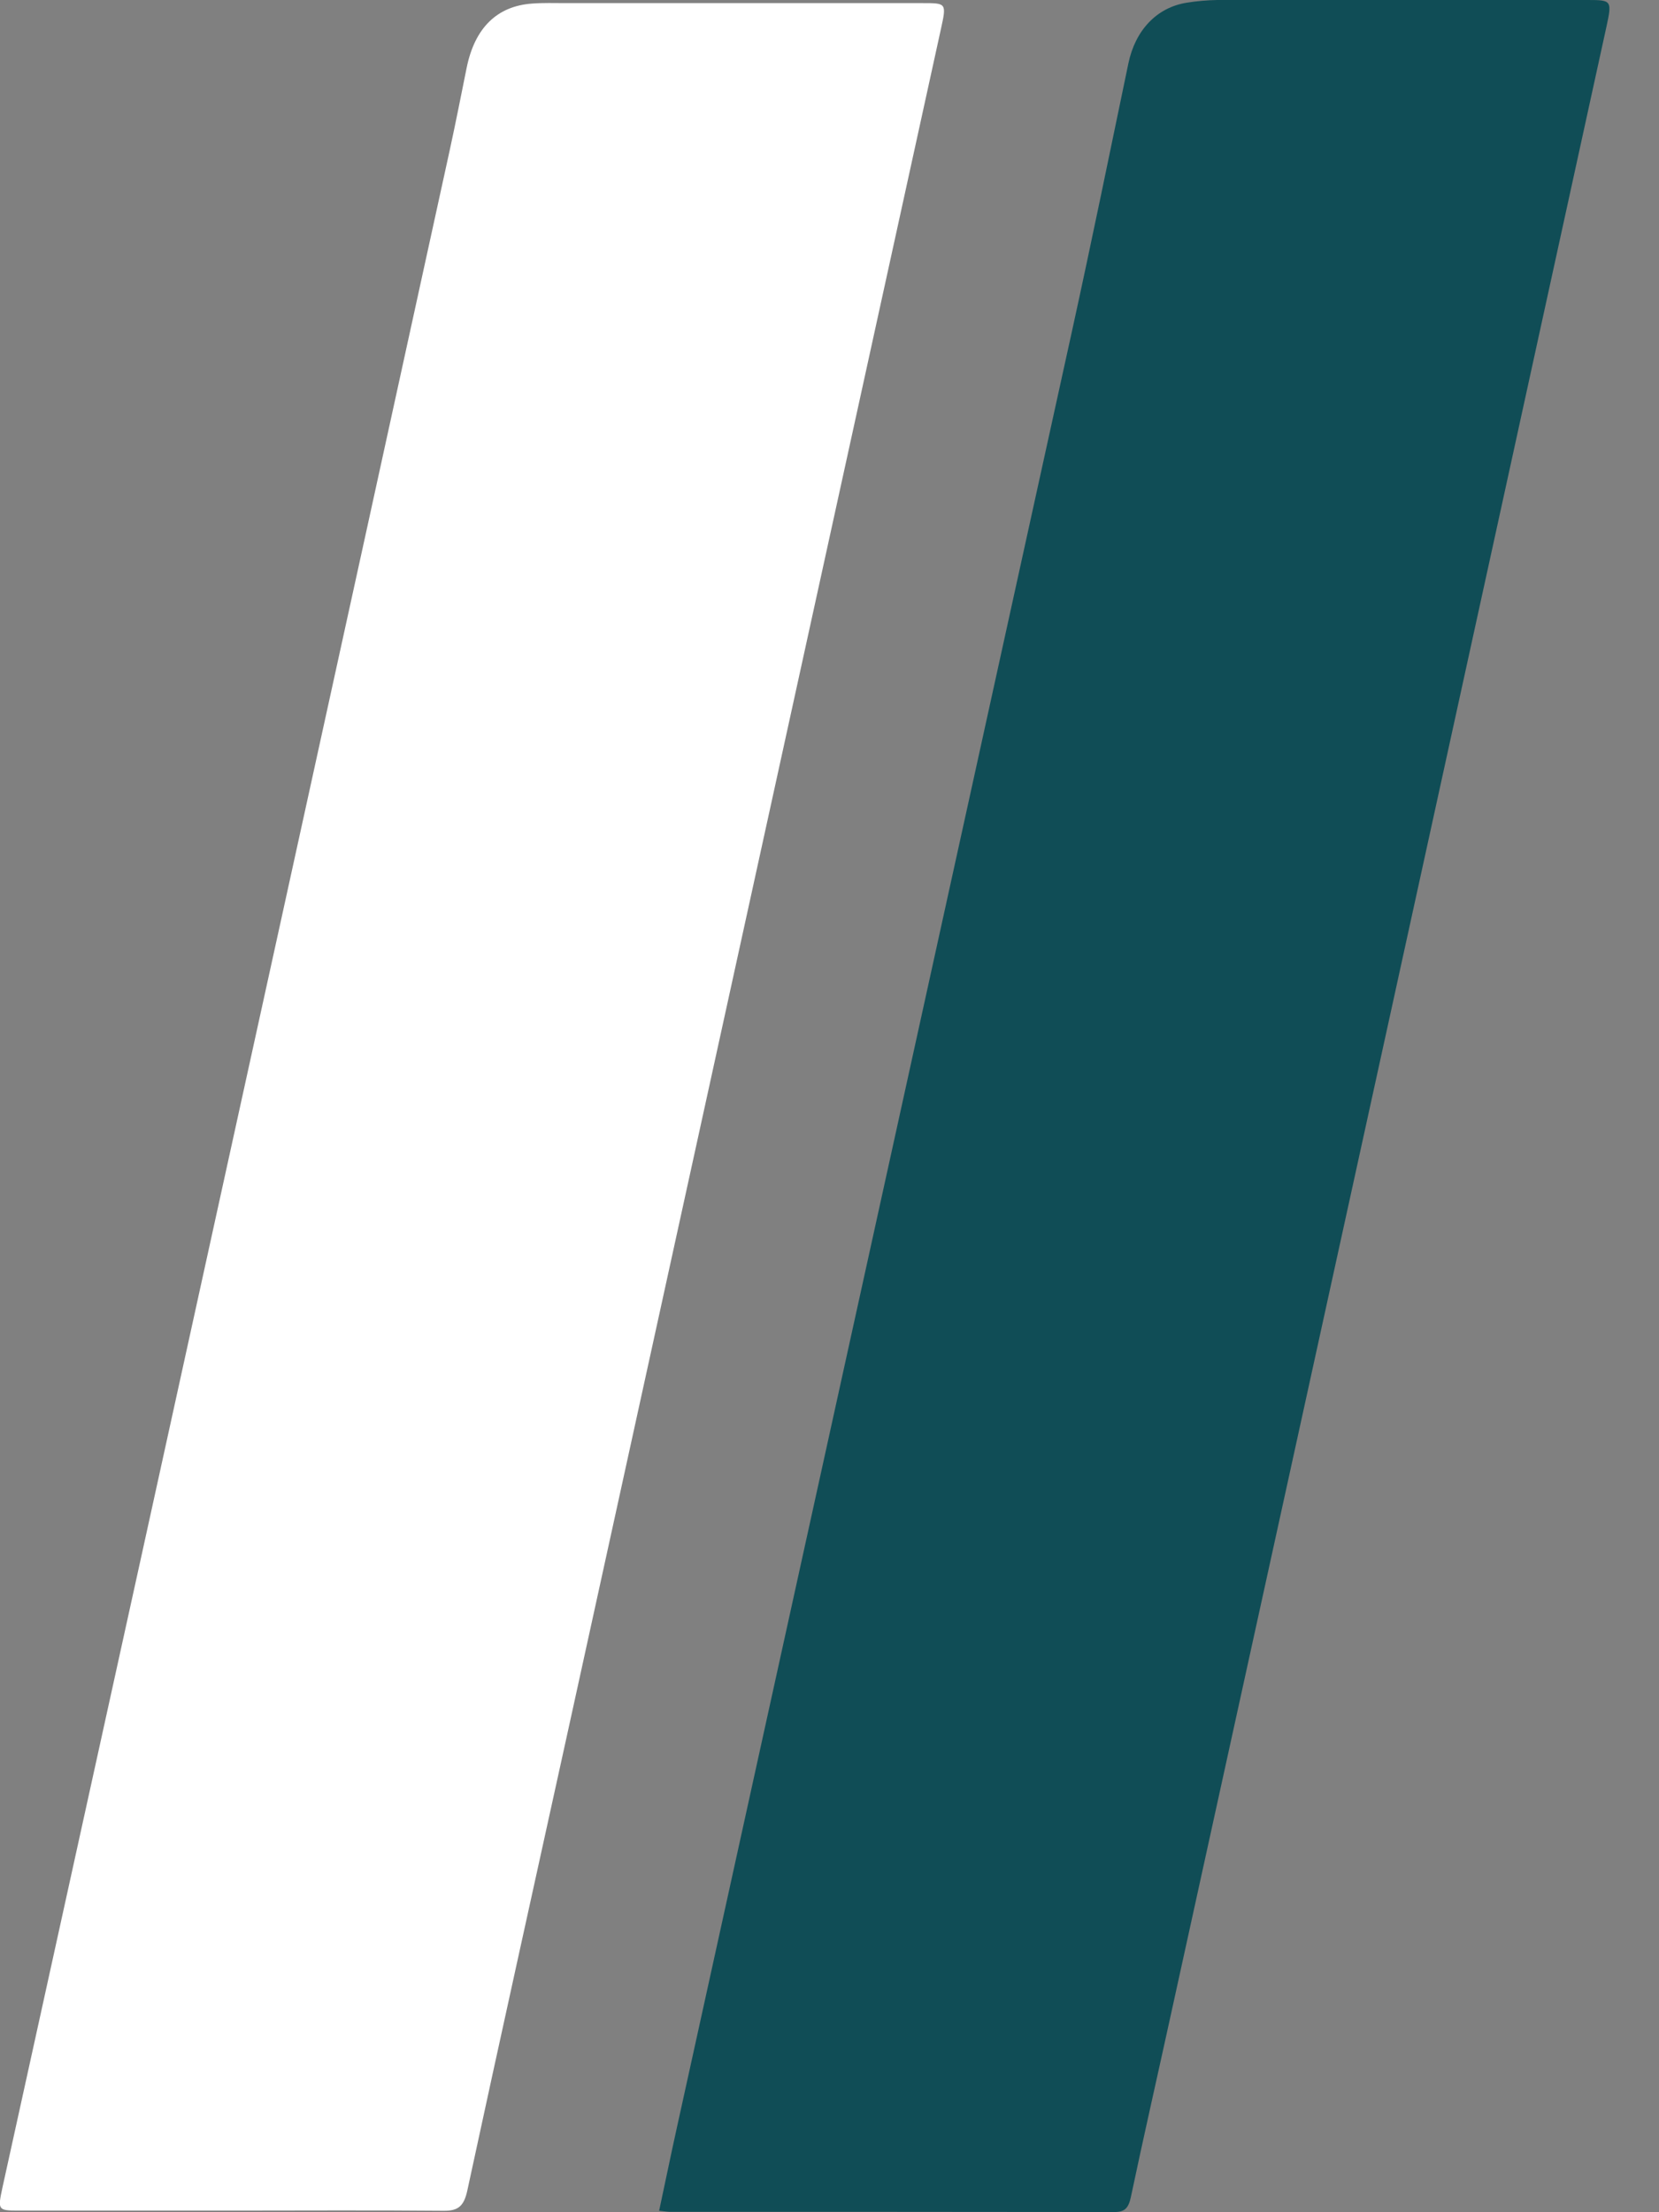
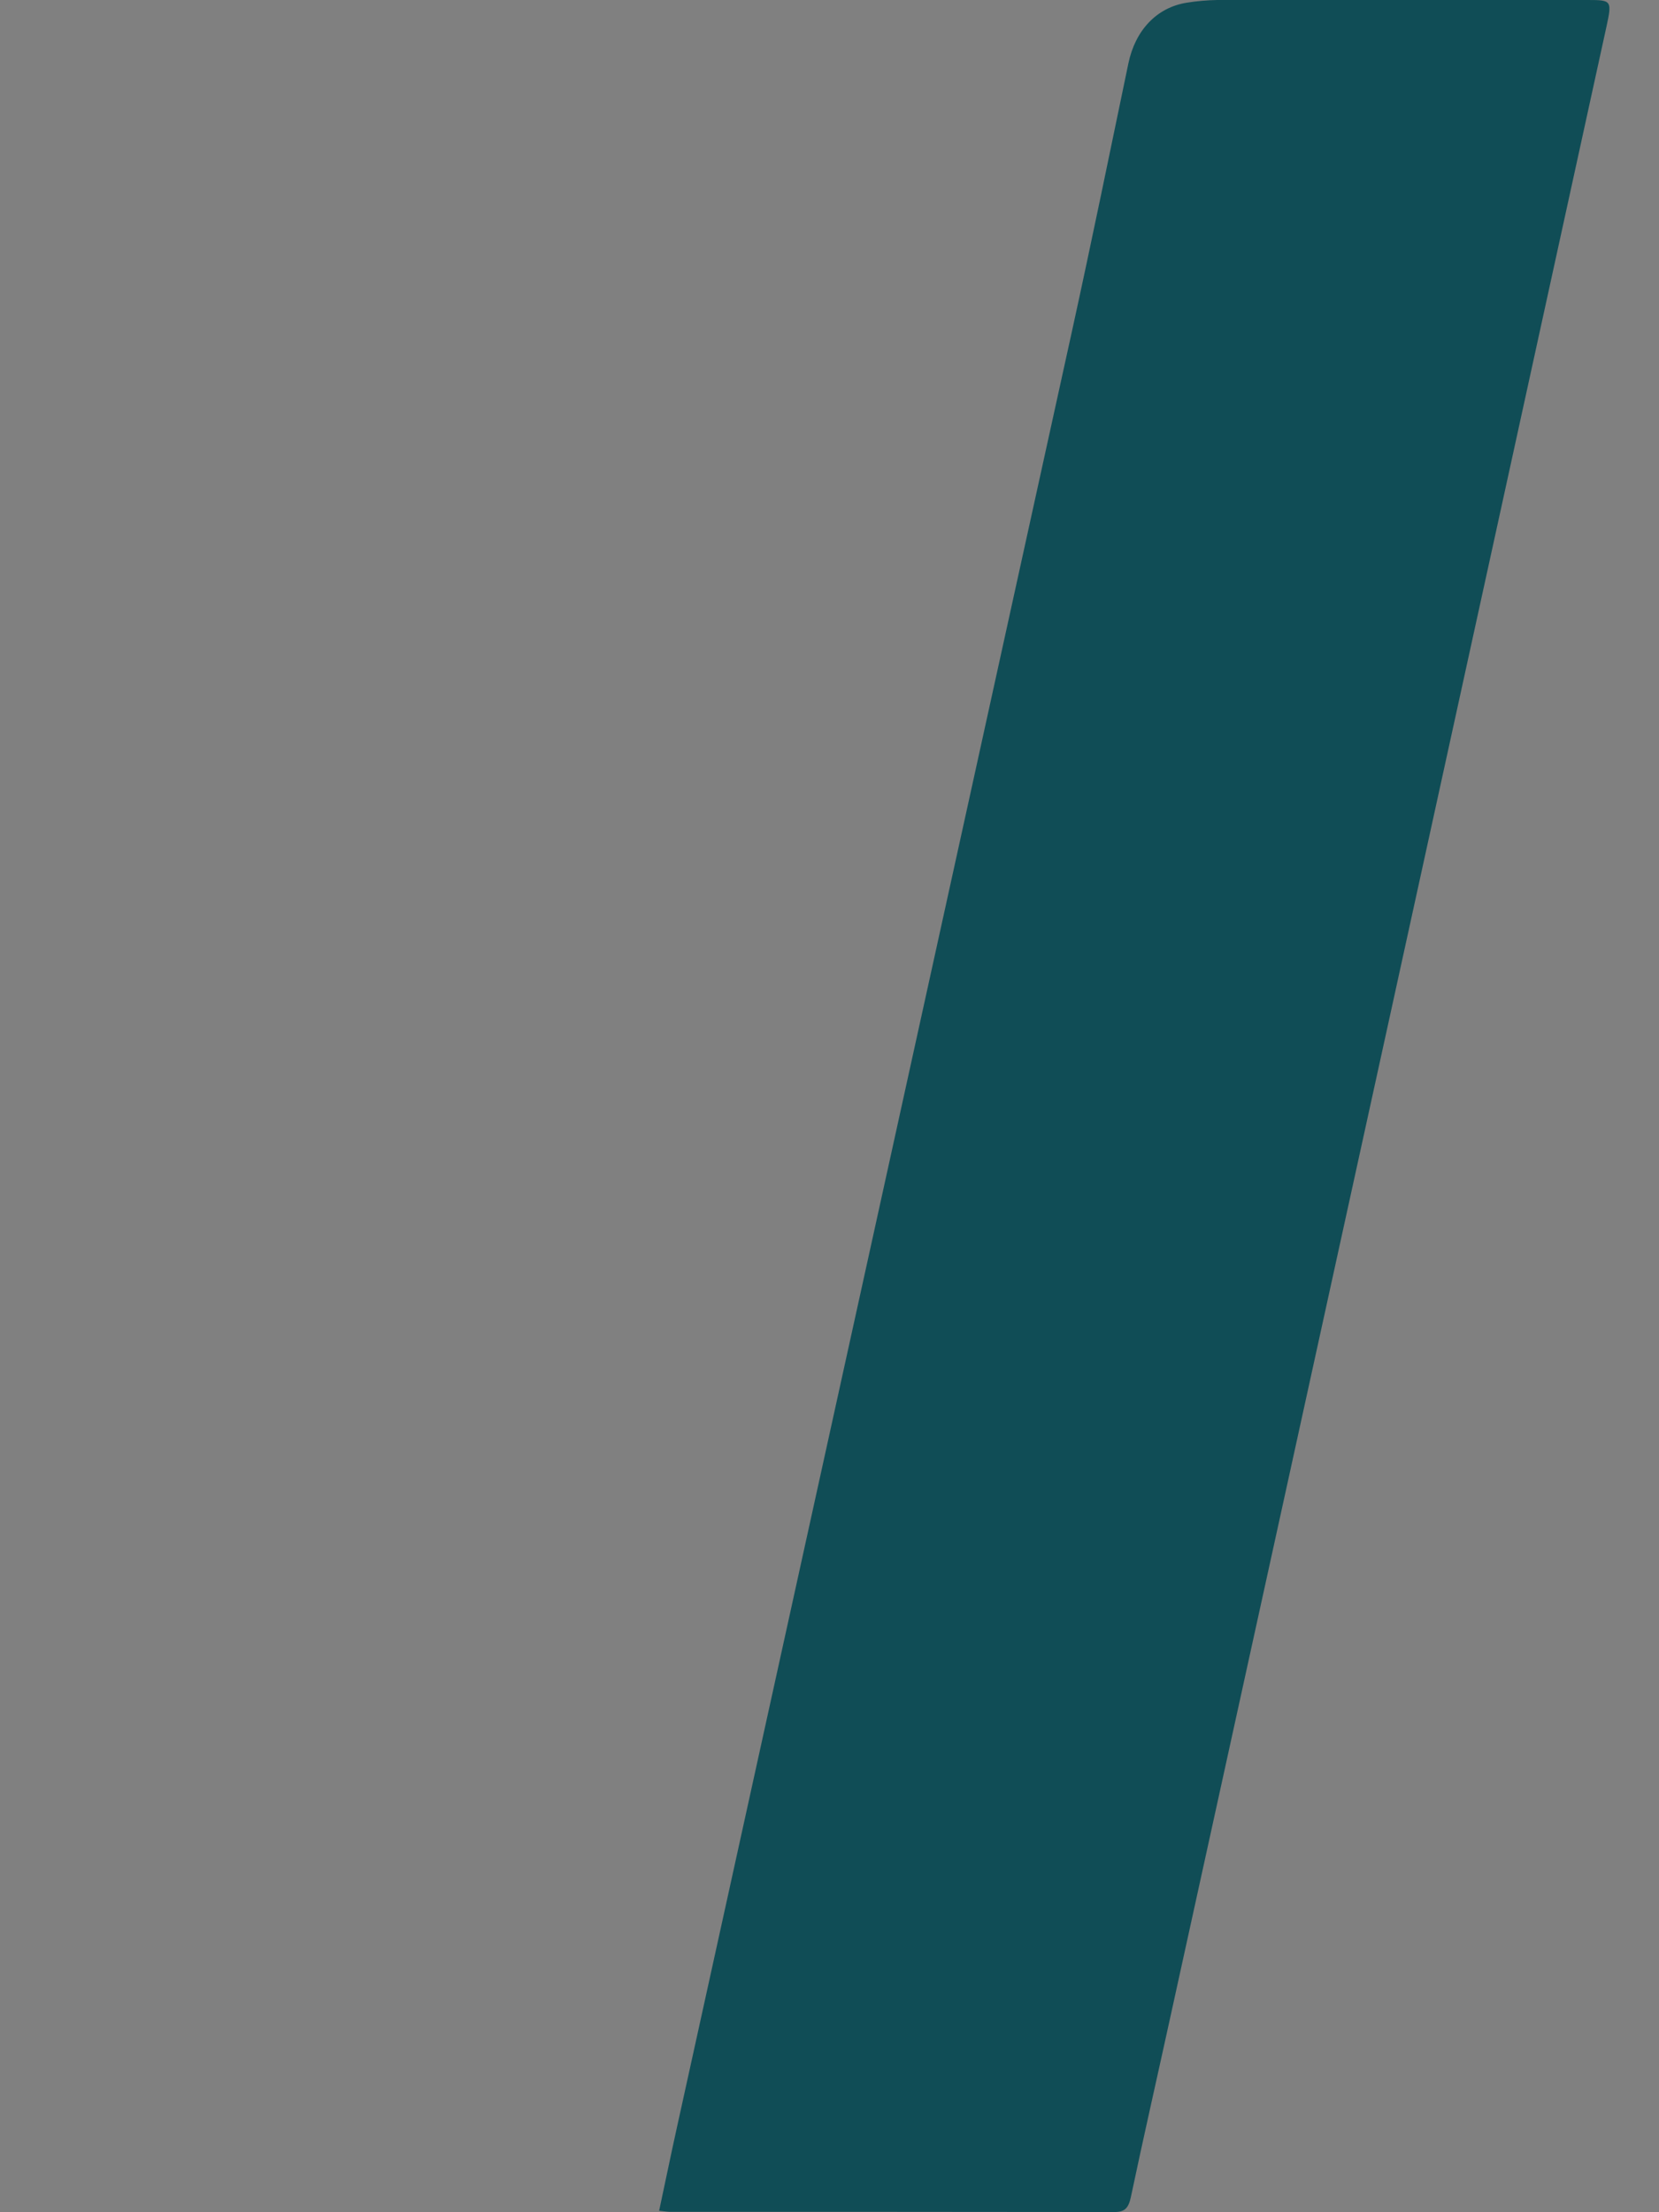
<svg xmlns="http://www.w3.org/2000/svg" width="33" height="44" viewBox="0 0 33 44" fill="none">
  <rect x="0" y="0" width="33" height="44" fill="#808080" stroke="none" />
  <g clip-path="url(#clip0_151_197)">
    <path d="M13.111 43.971C13.233 43.405 13.344 42.859 13.463 42.322C16.084 30.409 18.708 18.496 21.325 6.579C21.713 4.809 22.076 3.035 22.445 1.262C22.582 0.604 23.005 0.15 23.605 0.054C23.806 0.021 24.007 0.004 24.208 0C26.667 0 29.127 0 31.586 0C32.056 0 32.067 0.012 31.956 0.525C30.512 7.124 29.069 13.724 27.622 20.324C26.172 26.945 24.718 33.565 23.264 40.19C23.009 41.356 22.743 42.522 22.496 43.692C22.449 43.917 22.374 43.996 22.172 43.996C19.236 43.992 16.303 43.992 13.366 43.992C13.298 43.996 13.23 43.983 13.111 43.971Z" fill="#104D56" />
-     <path d="M4.584 43.967C3.177 43.967 1.77 43.967 0.362 43.967C-0.04 43.967 -0.047 43.954 0.047 43.517C1.903 35.093 3.755 26.666 5.604 18.238C6.721 13.154 7.834 8.07 8.946 2.986C9.065 2.44 9.173 1.89 9.284 1.341C9.445 0.558 9.883 0.121 10.584 0.071C10.806 0.054 11.029 0.062 11.251 0.062C13.621 0.062 15.987 0.062 18.356 0.062C18.826 0.062 18.83 0.062 18.715 0.583C16.245 11.855 13.775 23.122 11.305 34.394C10.634 37.454 9.955 40.511 9.295 43.571C9.226 43.892 9.101 43.971 8.835 43.971C7.421 43.958 6.003 43.967 4.584 43.967Z" fill="white" />
  </g>
  <defs>
    <clipPath id="clip0_151_197">
      <rect width="32.013" height="44" fill="white" />
    </clipPath>
  </defs>
</svg>